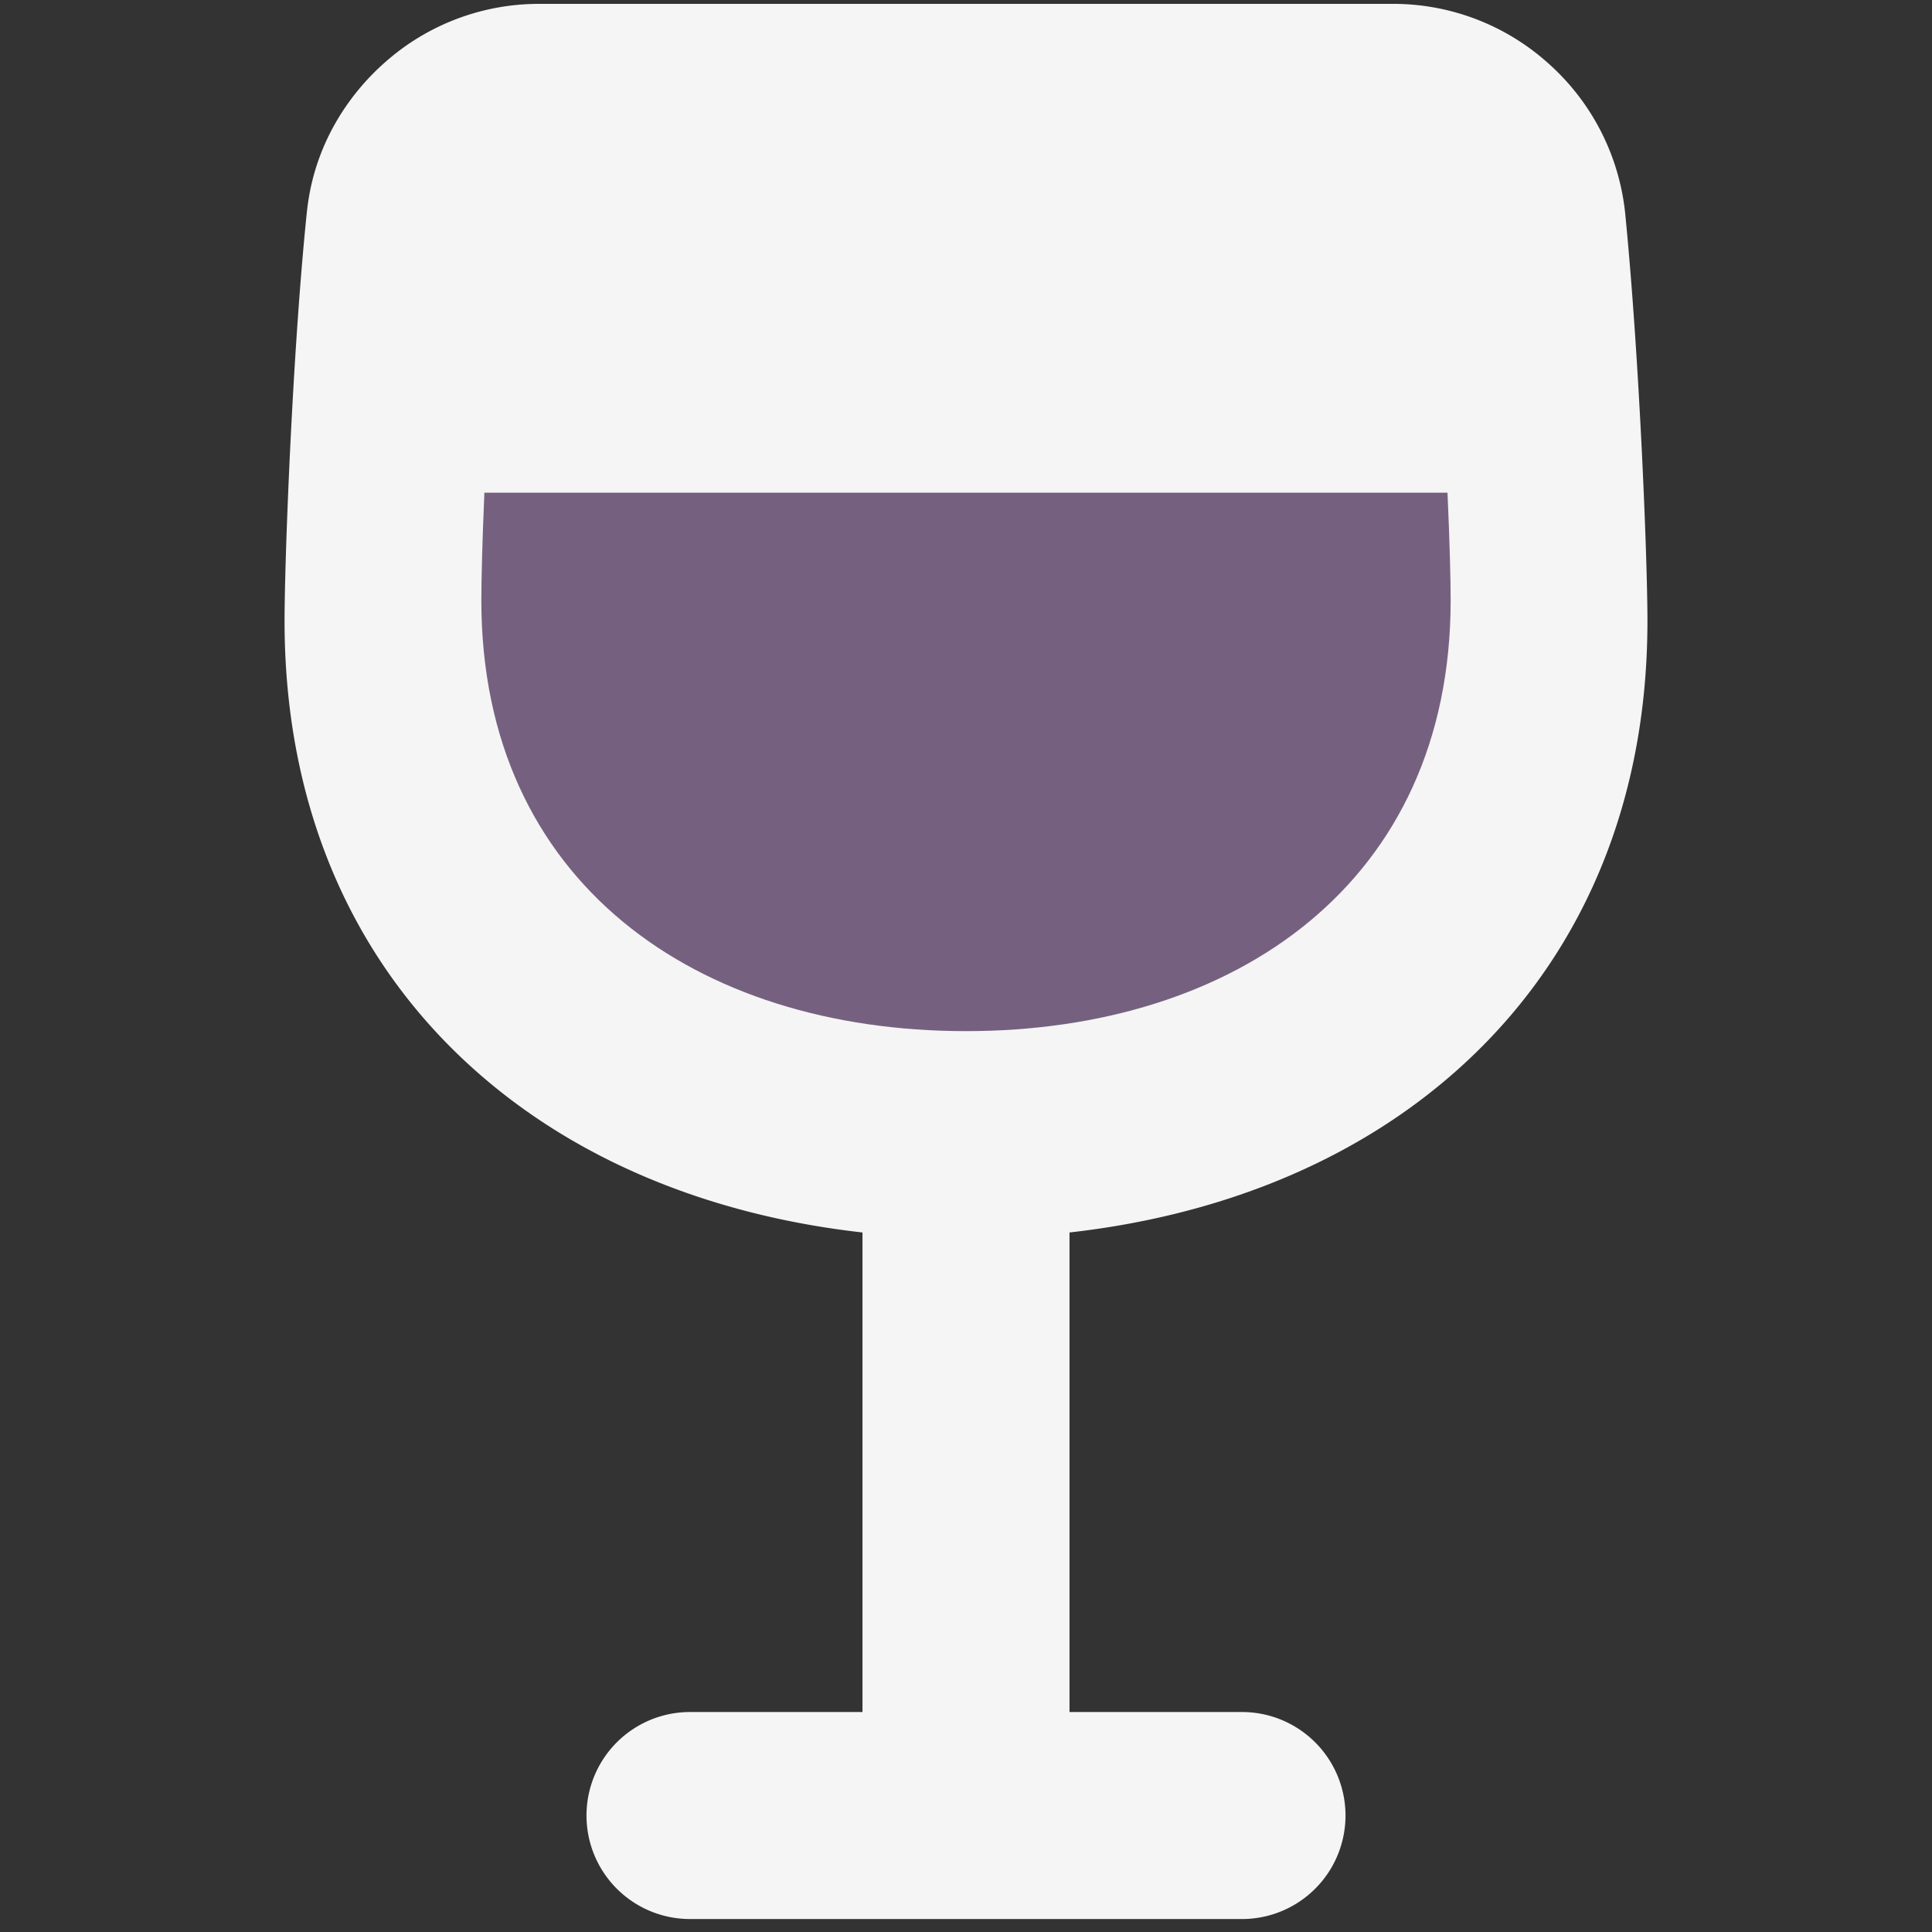
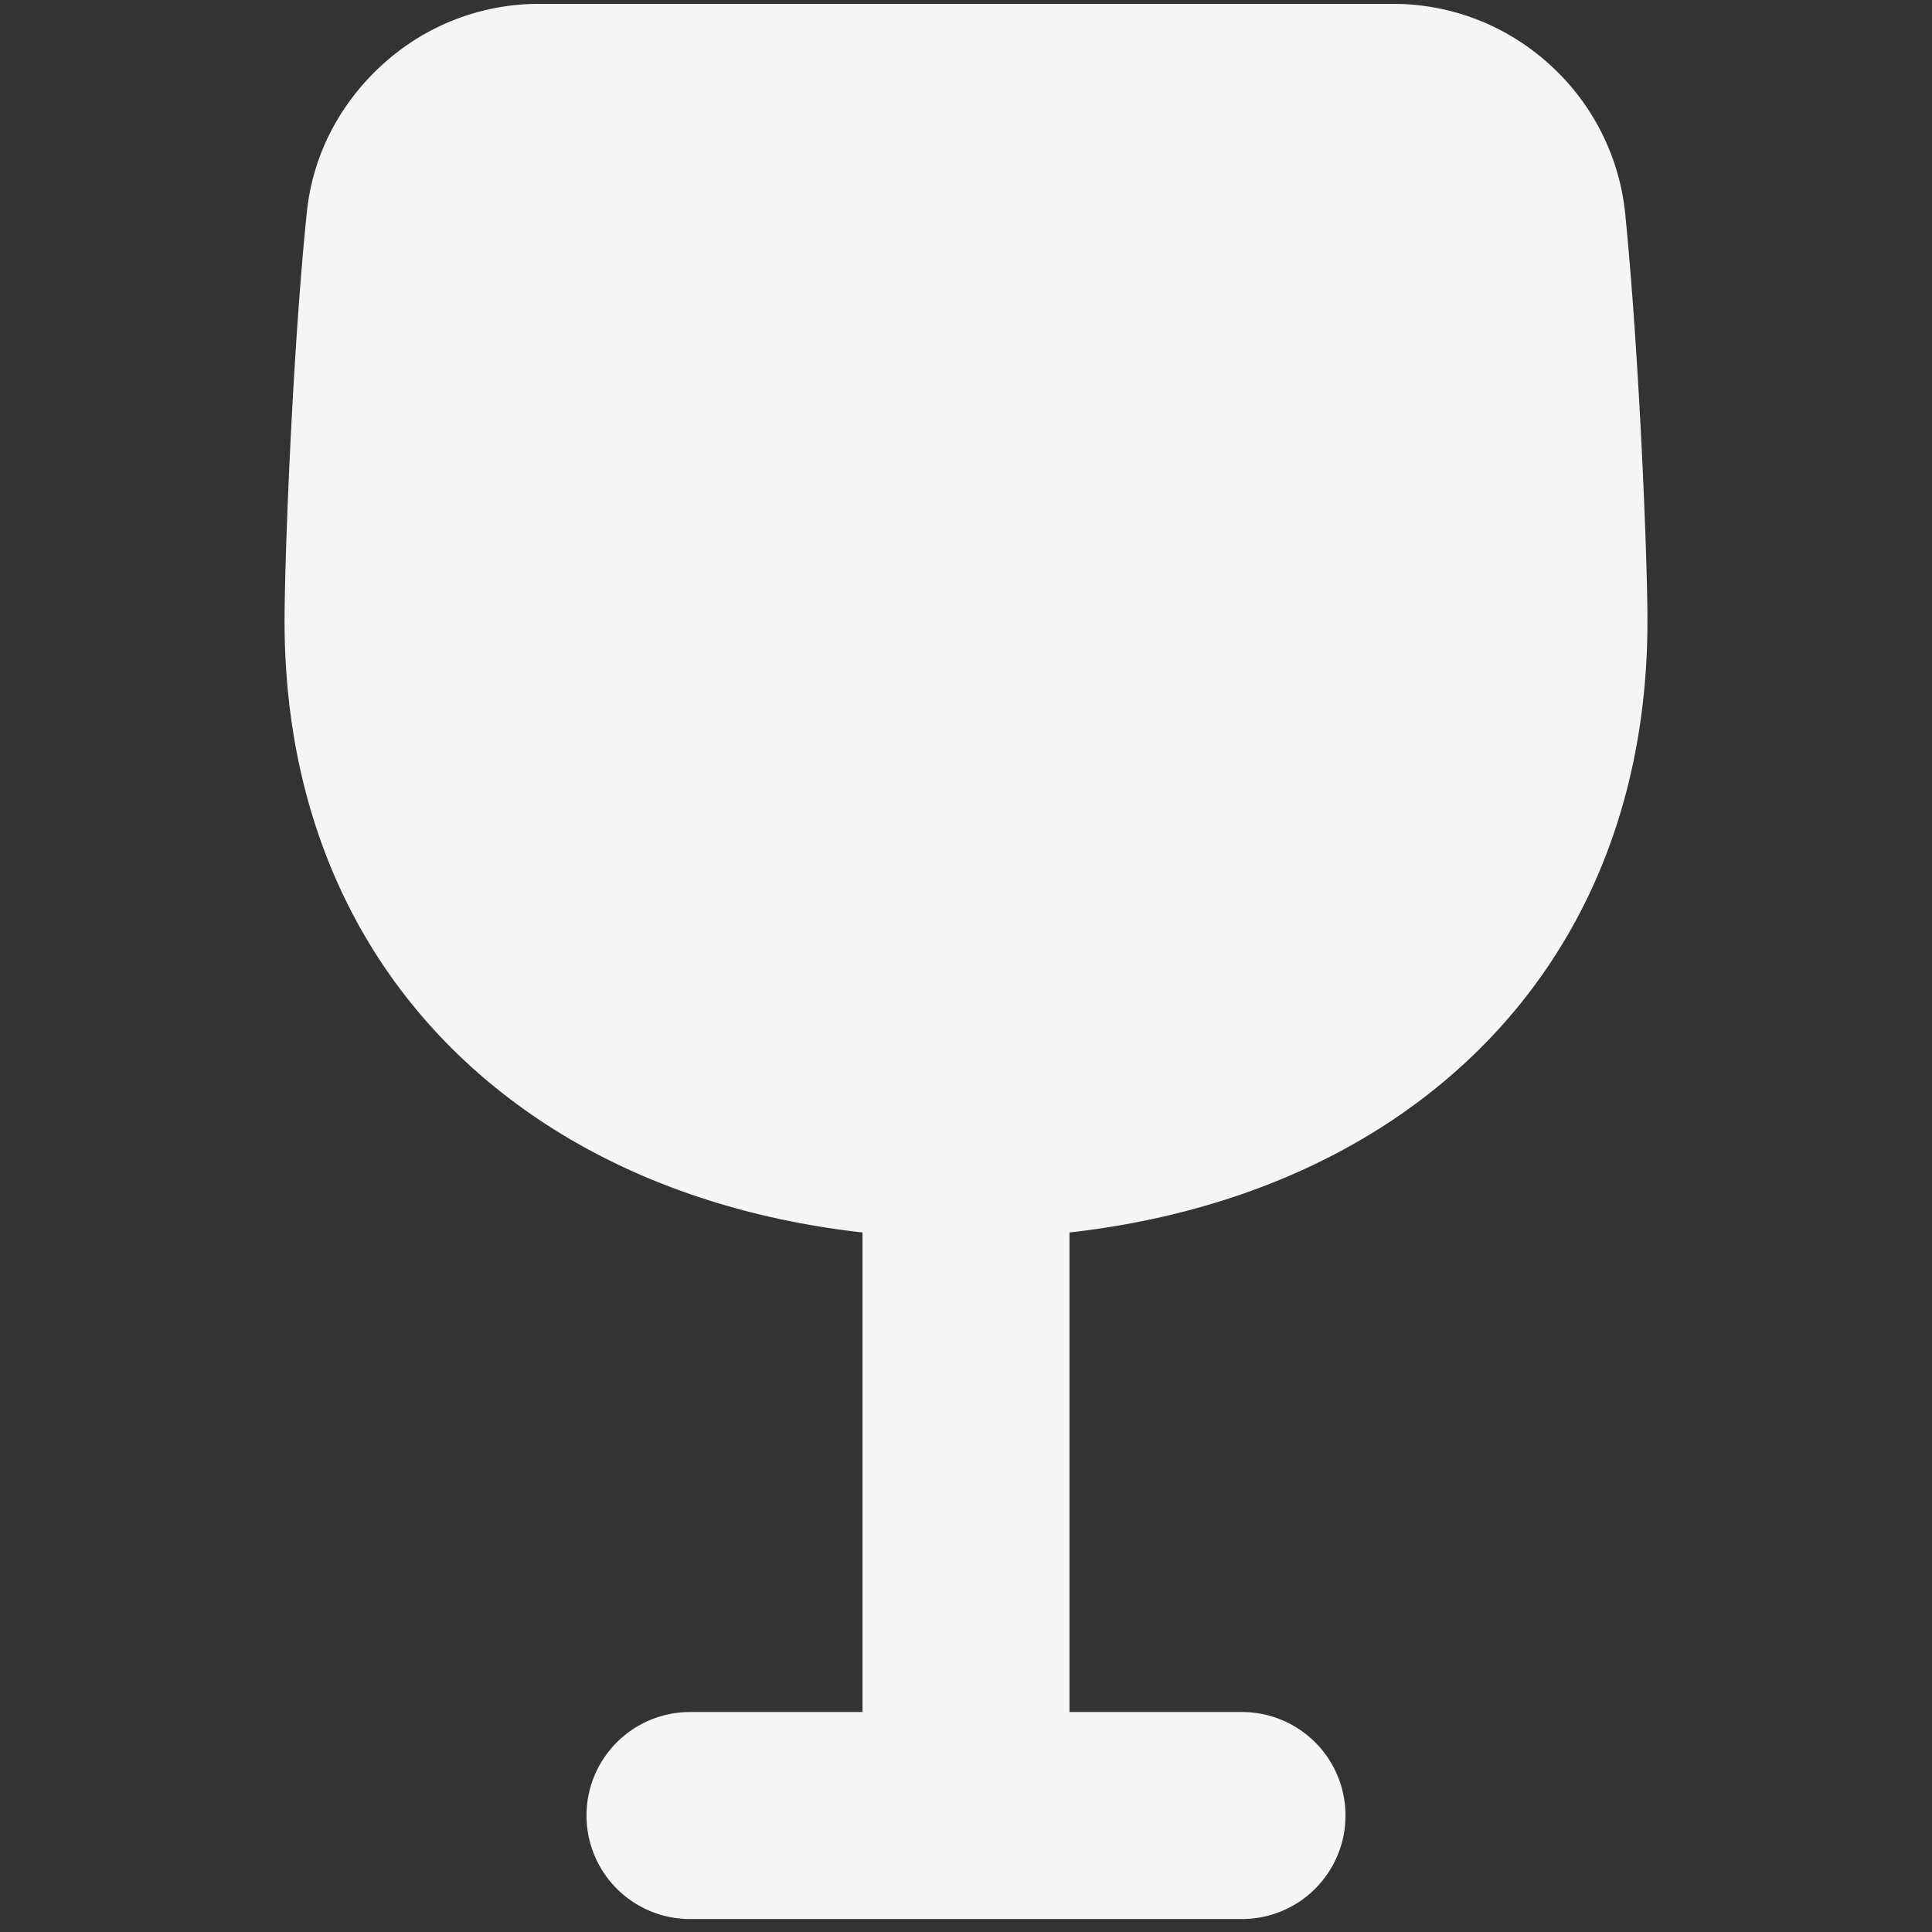
<svg xmlns="http://www.w3.org/2000/svg" fill="none" viewBox="0 0 14 14" height="14" width="14">
  <rect x="0" y="0" width="14" height="14" fill="#333333" stroke="none" />
  <g id="wine--drink-cook-glass-cooking-wine-nutrition-food">
    <path id="Union" fill="#f5f5f5" fill-rule="evenodd" d="m2.224 1.533 0.004 -0.033c0.063 -0.504 0.34 -0.852 0.557 -1.044A1.68 1.68 0 0 1 3.899 0.028l6.195 0a1.68 1.68 0 0 1 1.12 0.426 1.686 1.686 0 0 1 0.562 1.085c0.105 1.057 0.162 2.518 0.162 2.961 0 1.429 -0.555 2.576 -1.494 3.353 -0.74 0.613 -1.68 0.964 -2.694 1.078v3.475H9a0.75 0.75 0 0 1 0 1.5H5a0.75 0.75 0 1 1 0 -1.5h1.25V8.931c-1.013 -0.114 -1.954 -0.465 -2.694 -1.078C2.617 7.076 2.062 5.93 2.062 4.5c0 -0.441 0.057 -1.953 0.162 -2.967Z" clip-rule="evenodd" stroke-width="1" />
-     <path id="Intersect" fill="#75617f" d="M10.49 3.57H3.51c-0.015 0.348 -0.022 0.638 -0.022 0.78 0 2.045 1.56 3.122 3.512 3.122 1.951 0 3.512 -1.077 3.512 -3.122 0 -0.144 -0.007 -0.431 -0.023 -0.78Z" stroke-width="1" />
  </g>
</svg>